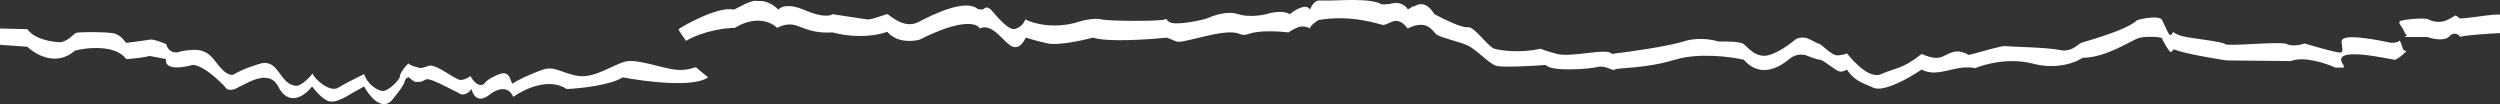
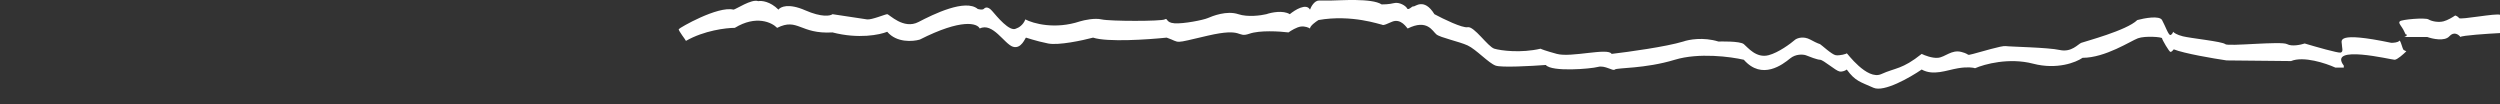
<svg xmlns="http://www.w3.org/2000/svg" width="1200" height="50" viewBox="0 0 1200 50" fill="none">
  <rect x="0" y="0" width="1200" height="50" fill="#333333" stroke="none" />
-   <path d="M13.133 22.434L0 21.497V13.684L13.133 13.997C16.572 18.997 25.64 20.247 28.766 20.247C31.893 20.247 35.333 16.497 36.271 15.872C37.209 15.247 49.091 15.247 53.781 15.872C58.471 16.497 60.034 20.56 60.66 20.56C61.285 20.56 70.353 19.309 72.229 18.997C73.73 18.747 77.857 20.351 79.733 21.184C81.234 25.934 85.153 25.455 86.925 24.622C98.181 22.434 100.37 25.559 104.747 31.185C109.125 36.81 111.626 35.872 111.939 35.872C116.442 33.122 123.195 30.976 126.009 30.247C134.139 29.31 134.139 40.248 141.956 41.185C144.312 41.468 148.314 37.539 150.086 35.247C150.398 37.435 158.215 44.623 162.28 42.123C165.532 40.123 171.973 36.914 174.787 35.56C176.351 40.56 181.354 43.685 183.855 43.685C186.356 43.685 191.985 38.373 191.985 36.498C191.985 34.622 196.362 29.622 196.362 30.56C196.362 31.31 199.489 32.122 201.052 32.435C201.052 32.747 202.053 32.997 206.055 31.497C209.807 30.872 218.562 38.373 221.064 38.373C223.065 38.373 225.024 37.123 225.754 36.498C229.006 41.998 231.695 41.081 232.633 39.935C233.05 39.206 235.072 37.31 239.825 35.56C245.765 33.372 244.827 41.185 246.391 39.935C247.954 38.685 255.146 35.247 260.774 33.372C266.402 31.497 270.467 35.56 277.971 36.498C285.476 37.435 294.231 31.185 299.859 29.622C305.487 28.059 316.743 32.435 323.622 33.372C330.501 34.31 333.628 31.81 334.253 32.435C334.754 32.935 338.214 35.768 339.882 37.123C333.128 42.123 309.76 39.206 298.921 37.123C293.168 40.873 278.597 42.435 272.03 42.748C263.526 36.998 251.394 42.852 246.391 46.498C243.639 40.248 237.532 43.269 234.822 45.56C229.319 49.811 226.9 45.456 226.379 42.748C223.628 46.248 221.064 45.456 220.126 44.623C209.495 39.31 205.743 37.123 203.866 38.373C201.99 39.623 200.427 39.31 199.489 39.31C198.739 39.31 197.092 37.852 196.362 37.123C195.841 37.018 194.674 37.31 194.173 39.31C193.673 41.31 189.587 46.394 187.607 48.686C182.604 52.936 176.976 45.665 174.787 41.498L169.159 44.623C162.906 48.623 159.675 48.998 158.841 48.686C156.089 48.936 151.649 43.998 149.773 41.498C145.708 46.81 138.204 50.873 133.514 41.498C128.824 32.122 116.316 41.498 115.066 41.498C110.563 44.498 108.395 42.748 107.874 41.498C97.868 31.247 92.657 30.56 91.302 31.497C80.546 33.997 79.108 30.456 79.733 28.372L71.603 26.809C70.103 27.559 63.682 28.164 60.66 28.372C55.407 21.372 42.003 22.747 35.958 24.309C27.203 32.06 17.093 26.289 13.133 22.434Z" fill="white" />
  <path d="M325.811 13.997C325.498 14.622 329.251 19.31 329.251 19.622C338.006 14.622 348.532 13.372 352.702 13.372C362.957 7.122 370.524 10.768 373.026 13.372C383.031 8.372 383.969 16.497 399.603 15.56C412.11 18.81 422.325 16.706 425.868 15.247C430.371 20.588 438.167 19.973 441.502 18.997C461.764 8.747 469.122 11.185 470.269 13.685C476.522 10.56 482.151 21.185 486.215 22.435C490.28 23.685 492.156 18.06 492.469 18.06C492.782 18.06 496.846 19.623 503.1 20.873C508.103 21.873 519.568 19.414 524.675 18.06C531.429 20.31 551.044 18.997 560.008 18.06C567.199 20.56 562.196 21.185 579.706 17.122C597.216 13.06 593.464 18.372 599.718 16.185C604.721 14.435 614.309 15.039 618.478 15.56C619.625 14.726 622.418 12.997 624.419 12.747C626.42 12.497 628.171 13.268 628.797 13.685C628.797 12.435 631.507 10.455 632.862 9.622C648.808 6.809 662.566 11.81 663.191 11.81C663.817 11.81 663.191 12.747 667.882 10.56C672.572 8.372 675.386 13.685 675.699 13.685C685.079 8.997 687.58 14.935 689.456 16.497C691.333 18.06 700.4 19.935 704.465 21.81C708.53 23.685 714.471 30.248 717.91 31.498C720.662 32.498 735.108 31.706 741.986 31.186C744.801 34.623 763.561 33.061 767.001 32.123C770.44 31.186 774.192 34.311 775.13 33.373C776.068 32.436 789.514 33.061 803.897 28.686C815.403 25.185 830.787 27.227 837.041 28.686C845.796 38.686 855.802 30.873 859.241 28.061C861.993 25.81 865.39 26.081 866.745 26.498C868.517 27.227 872.373 28.686 873.624 28.686C875.188 28.686 881.129 33.998 883.005 34.311C884.505 34.561 885.923 33.79 886.444 33.373C890.509 38.999 893.01 39.311 899.264 42.124C904.267 44.374 916.774 37.228 922.402 33.373C928.03 36.498 934.284 33.686 939.912 32.748C944.415 31.998 947.208 32.436 948.042 32.748C952.523 30.769 964.364 27.561 975.87 30.561C987.377 33.561 996.507 29.936 999.634 27.748C1010.58 27.748 1022.77 19.623 1026.21 18.372C1029.65 17.122 1037.78 17.747 1037.78 18.372C1037.78 18.997 1041.22 24.935 1041.85 24.935C1042.35 24.935 1043.1 24.102 1043.41 23.685C1048.41 25.685 1062.38 28.061 1068.74 28.998L1099.69 29.311C1105.69 26.81 1116.37 30.352 1120.95 32.436H1125.02V31.498C1117.2 21.185 1147.84 28.686 1149.41 28.686C1150.66 28.686 1153.68 25.977 1155.04 24.623L1153.78 23.998C1153.16 23.685 1152.22 18.685 1151.6 19.623C1151.1 20.373 1148.89 20.56 1147.84 20.56C1120.95 14.935 1124.08 19.623 1124.08 21.185C1124.08 22.748 1125.02 24.935 1123.45 25.248C1122.2 25.498 1111.47 22.435 1106.26 20.873C1104.38 21.498 1100.07 22.435 1097.81 21.185C1095 19.623 1069.36 22.435 1068.11 21.185C1066.86 19.935 1051.54 18.372 1047.79 17.435C1044.78 16.685 1043.41 15.664 1043.1 15.247C1042.99 15.664 1042.6 16.56 1041.85 16.81C1040.91 17.122 1039.34 12.435 1037.78 9.622C1036.53 7.372 1029.34 8.685 1025.9 9.622C1020.9 14.622 1000.57 19.935 999.008 20.56C997.445 21.185 994.318 25.248 988.69 23.998C983.062 22.748 964.614 22.435 962.738 22.123C960.862 21.81 950.856 24.935 947.104 25.873C943.352 26.81 946.166 26.185 941.475 24.935C936.785 23.685 933.659 27.436 930.219 27.748C927.467 27.998 923.861 26.602 922.402 25.873C913.022 33.373 909.895 32.436 903.016 35.561C896.137 38.686 886.444 25.248 886.444 25.56C886.444 25.873 883.005 26.81 881.128 26.498C879.252 26.185 874.25 21.498 873.624 21.185C872.999 20.873 872.999 21.185 868.934 18.997C865.682 17.247 862.785 18.268 861.742 18.997C859.449 20.977 853.675 25.248 848.923 26.498C842.982 28.061 838.917 22.748 837.041 21.185C835.165 19.623 825.472 19.935 824.846 19.935C817.592 17.685 810.567 18.997 807.962 19.935C799.707 22.435 781.592 24.935 773.567 25.873C772.004 22.748 754.181 27.748 747.302 25.873C741.799 24.373 739.798 23.581 739.485 23.373C730.105 25.56 720.412 24.31 717.285 23.373C714.158 22.435 707.592 12.435 704.465 13.06C701.964 13.56 692.792 9.101 688.518 6.81C683.516 -1.315 679.138 3.372 678.513 3.059C677.887 2.747 676.011 5.247 675.386 3.997C674.761 2.747 671.634 0.872 669.132 1.497C666.631 2.122 663.817 2.122 663.191 2.122C658.501 -1.003 642.867 0.247 639.115 0.247H633.174C630.923 0.247 629.318 3.164 628.797 4.622C627.046 1.372 621.605 4.726 619.104 6.81C615.852 4.81 610.245 5.976 607.847 6.81C605.242 7.435 598.905 8.31 594.402 6.81C588.774 4.935 581.895 7.747 579.706 8.685C577.517 9.622 568.137 11.498 563.76 11.185C559.382 10.873 560.633 8.372 559.069 9.31C557.506 10.247 532.804 10.247 528.74 9.31C525.488 8.56 520.506 9.622 518.421 10.247C506.414 14.248 495.908 11.289 492.156 9.31C491.156 12.06 488.821 13.373 487.779 13.685C484.652 15.56 478.398 7.747 476.21 5.247C474.021 2.747 472.77 3.685 472.145 4.31C471.644 4.81 470.06 4.518 469.331 4.31C463.39 -0.691 448.069 6.81 440.877 10.56C433.685 14.31 426.806 6.81 425.868 6.81C424.93 6.81 418.364 9.622 416.175 9.31C414.424 9.06 404.398 7.539 399.603 6.81C398.561 7.643 394.475 8.435 386.471 4.935C378.466 1.434 374.589 3.268 373.651 4.622C369.649 0.621 365.521 0.247 363.958 0.559C360.831 -0.691 353.014 4.622 352.076 4.622C344.572 2.746 326.124 13.372 325.811 13.997Z" fill="white" />
  <path d="M1155.04 16.497C1155.66 17.435 1154.41 17.435 1154.1 17.747H1165.04C1167.65 18.685 1173.42 19.935 1175.67 17.435C1177.92 14.935 1180.15 16.602 1180.99 17.747C1181.74 16.997 1194.02 16.185 1200.06 15.872V7.122C1198.5 6.184 1180.99 9.622 1180.36 8.685C1179.86 7.934 1178.9 7.539 1178.49 7.434C1177.44 8.164 1174.86 9.747 1172.86 10.247C1170.36 10.872 1167.23 10.247 1165.67 9.31C1164.1 8.372 1152.85 9.31 1151.91 10.247C1150.97 11.185 1152.85 12.435 1154.1 15.247C1155.35 18.06 1154.41 15.56 1155.04 16.497Z" fill="white" />
</svg>